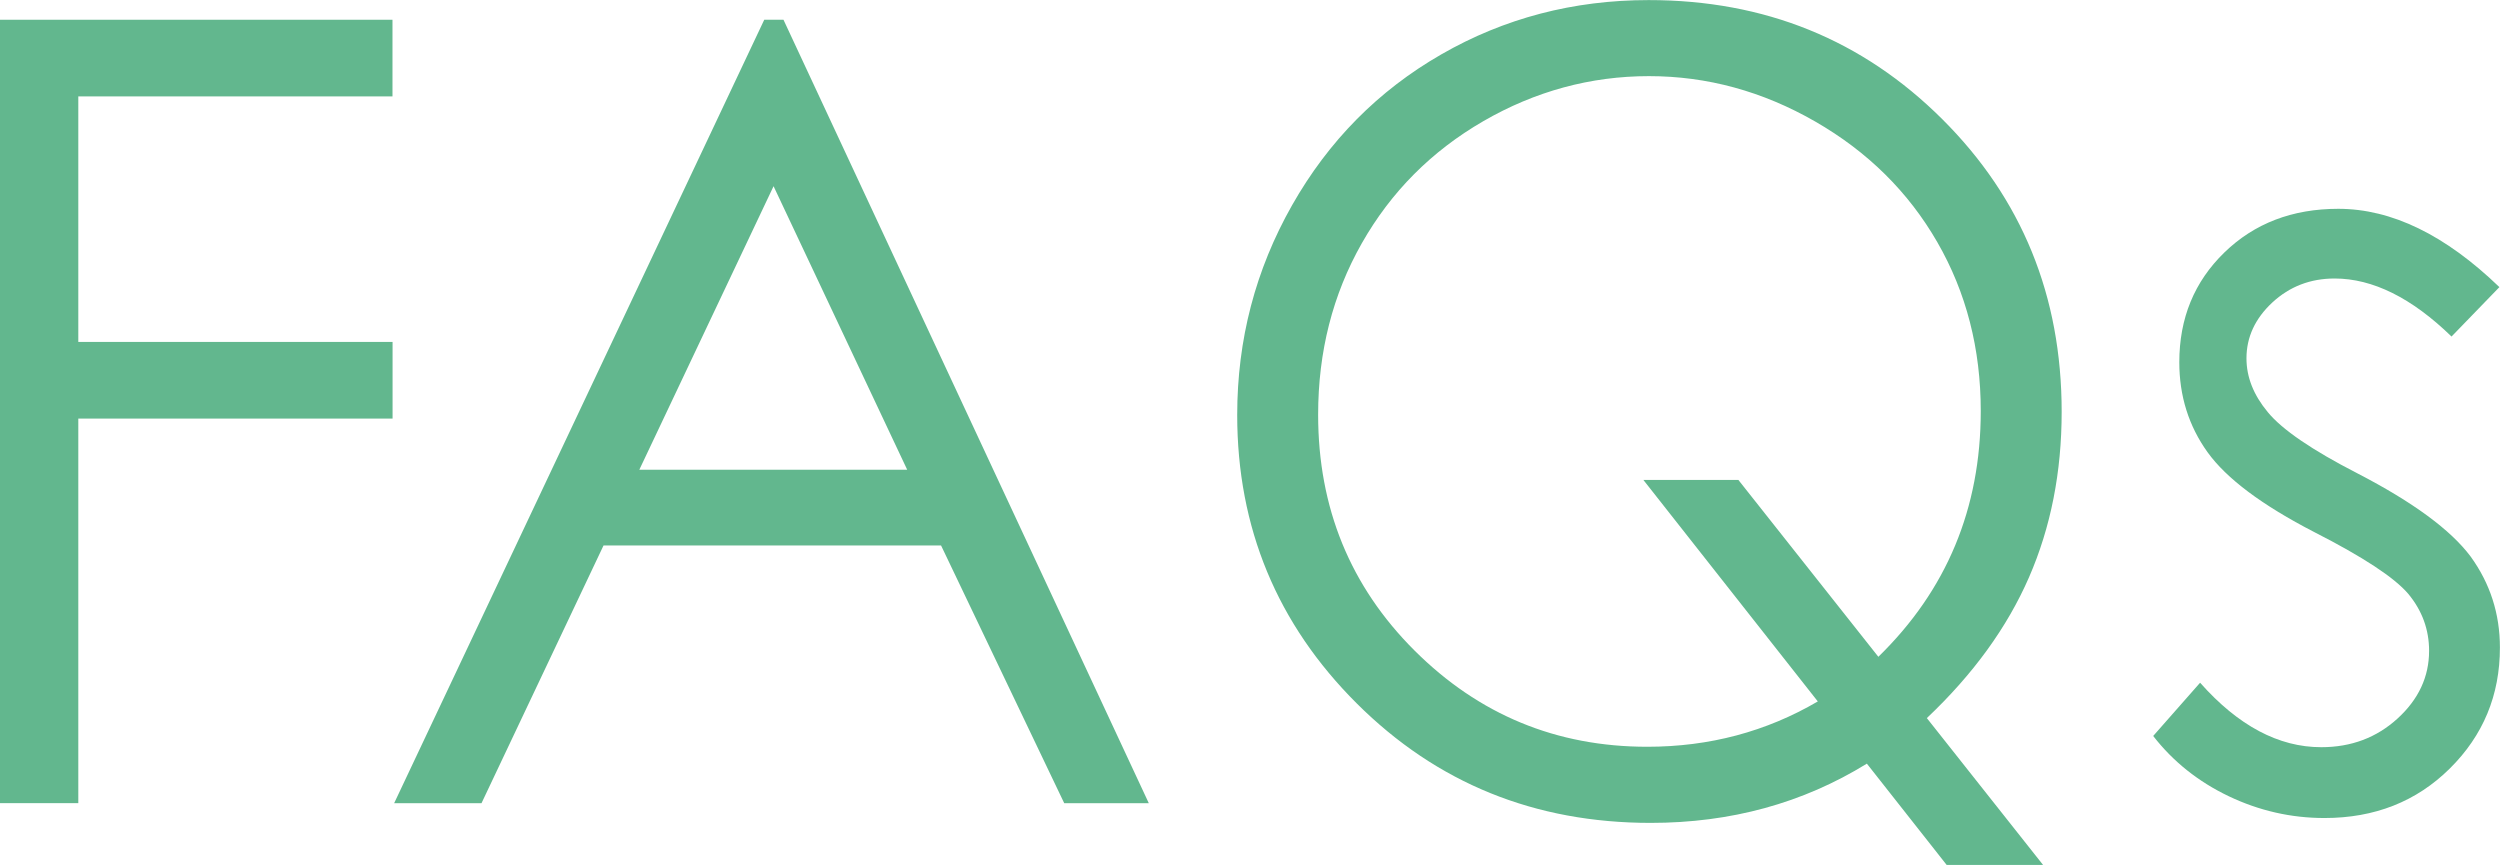
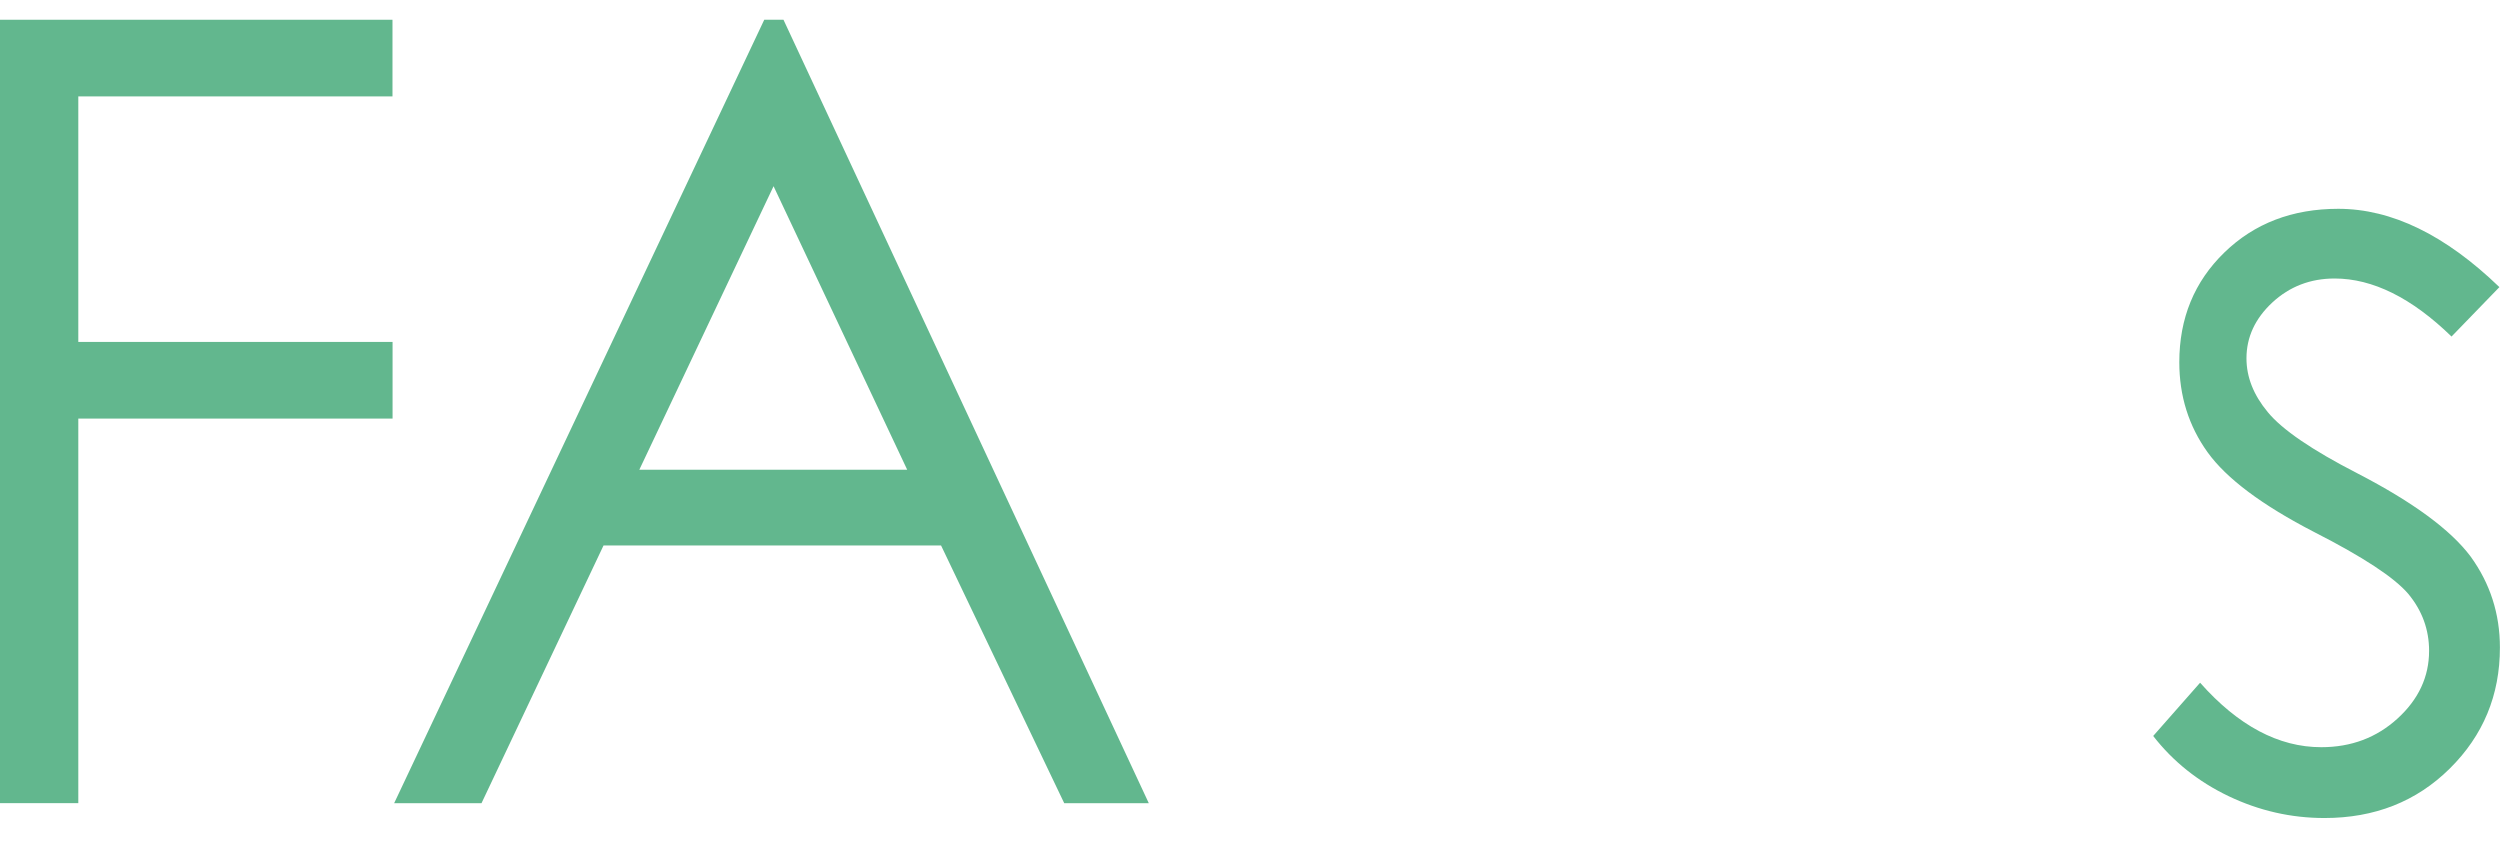
<svg xmlns="http://www.w3.org/2000/svg" id="_レイヤー_2" viewBox="0 0 287.34 99.41">
  <defs>
    <style>.cls-1{fill:#62b78e;}</style>
  </defs>
  <g id="_レイヤー_1-2">
    <path class="cls-1" d="m0,2.27h45.11v8.81H9v28.22h36.12v8.81H9v44.2H0V2.27Z" />
    <path class="cls-1" d="m90.05,2.27l41.99,90.05h-9.72l-14.16-29.63h-38.79l-14.03,29.63h-10.04L87.84,2.27h2.2Zm-1.14,19.13l-15.43,32.59h30.79l-15.36-32.59Z" />
-     <path class="cls-1" d="m221.46,82.53l13.36,16.88h-11.08l-9.17-11.64c-7.36,4.54-15.64,6.81-24.85,6.81-13.33,0-24.58-4.57-33.76-13.71-9.17-9.14-13.76-20.2-13.76-33.18,0-8.65,2.1-16.68,6.3-24.09,4.2-7.41,9.92-13.19,17.16-17.35,7.24-4.16,15.18-6.24,23.83-6.24,13.34,0,24.58,4.56,33.74,13.68,9.16,9.12,13.73,20.33,13.73,33.64,0,6.94-1.25,13.28-3.76,19.04-2.51,5.75-6.42,11.14-11.74,16.17Zm-5.57-7.04c7.84-7.64,11.77-17.05,11.77-28.25,0-7.15-1.66-13.62-4.99-19.4-3.33-5.78-8.01-10.41-14.05-13.88-6.04-3.47-12.41-5.21-19.1-5.21s-13.08,1.73-19.04,5.18c-5.96,3.45-10.61,8.13-13.96,14.03-3.35,5.9-5.02,12.47-5.02,19.7,0,10.7,3.69,19.74,11.08,27.11,7.39,7.37,16.3,11.06,26.75,11.06,7.14,0,13.67-1.74,19.6-5.21l-20.05-25.46h10.92l16.09,20.33Z" />
    <path class="cls-1" d="m287.28,32.99l-5.51,5.69c-4.58-4.45-9.06-6.67-13.44-6.67-2.78,0-5.17.92-7.15,2.75-1.98,1.84-2.98,3.98-2.98,6.43,0,2.16.82,4.22,2.45,6.18,1.64,2,5.07,4.35,10.31,7.04,6.38,3.3,10.71,6.49,13,9.55,2.25,3.1,3.37,6.59,3.37,10.47,0,5.47-1.92,10.1-5.76,13.9-3.84,3.8-8.64,5.69-14.41,5.69-3.84,0-7.51-.84-11.01-2.51-3.49-1.67-6.39-3.98-8.67-6.92l5.39-6.12c4.38,4.94,9.02,7.41,13.93,7.41,3.44,0,6.36-1.1,8.77-3.3,2.41-2.2,3.62-4.8,3.62-7.77,0-2.45-.8-4.63-2.39-6.55-1.6-1.88-5.19-4.24-10.8-7.1-6.01-3.1-10.1-6.16-12.27-9.18-2.17-3.02-3.25-6.47-3.25-10.35,0-5.06,1.73-9.26,5.18-12.61,3.45-3.35,7.82-5.02,13.09-5.02,6.13,0,12.3,3,18.52,9Z" />
  </g>
</svg>